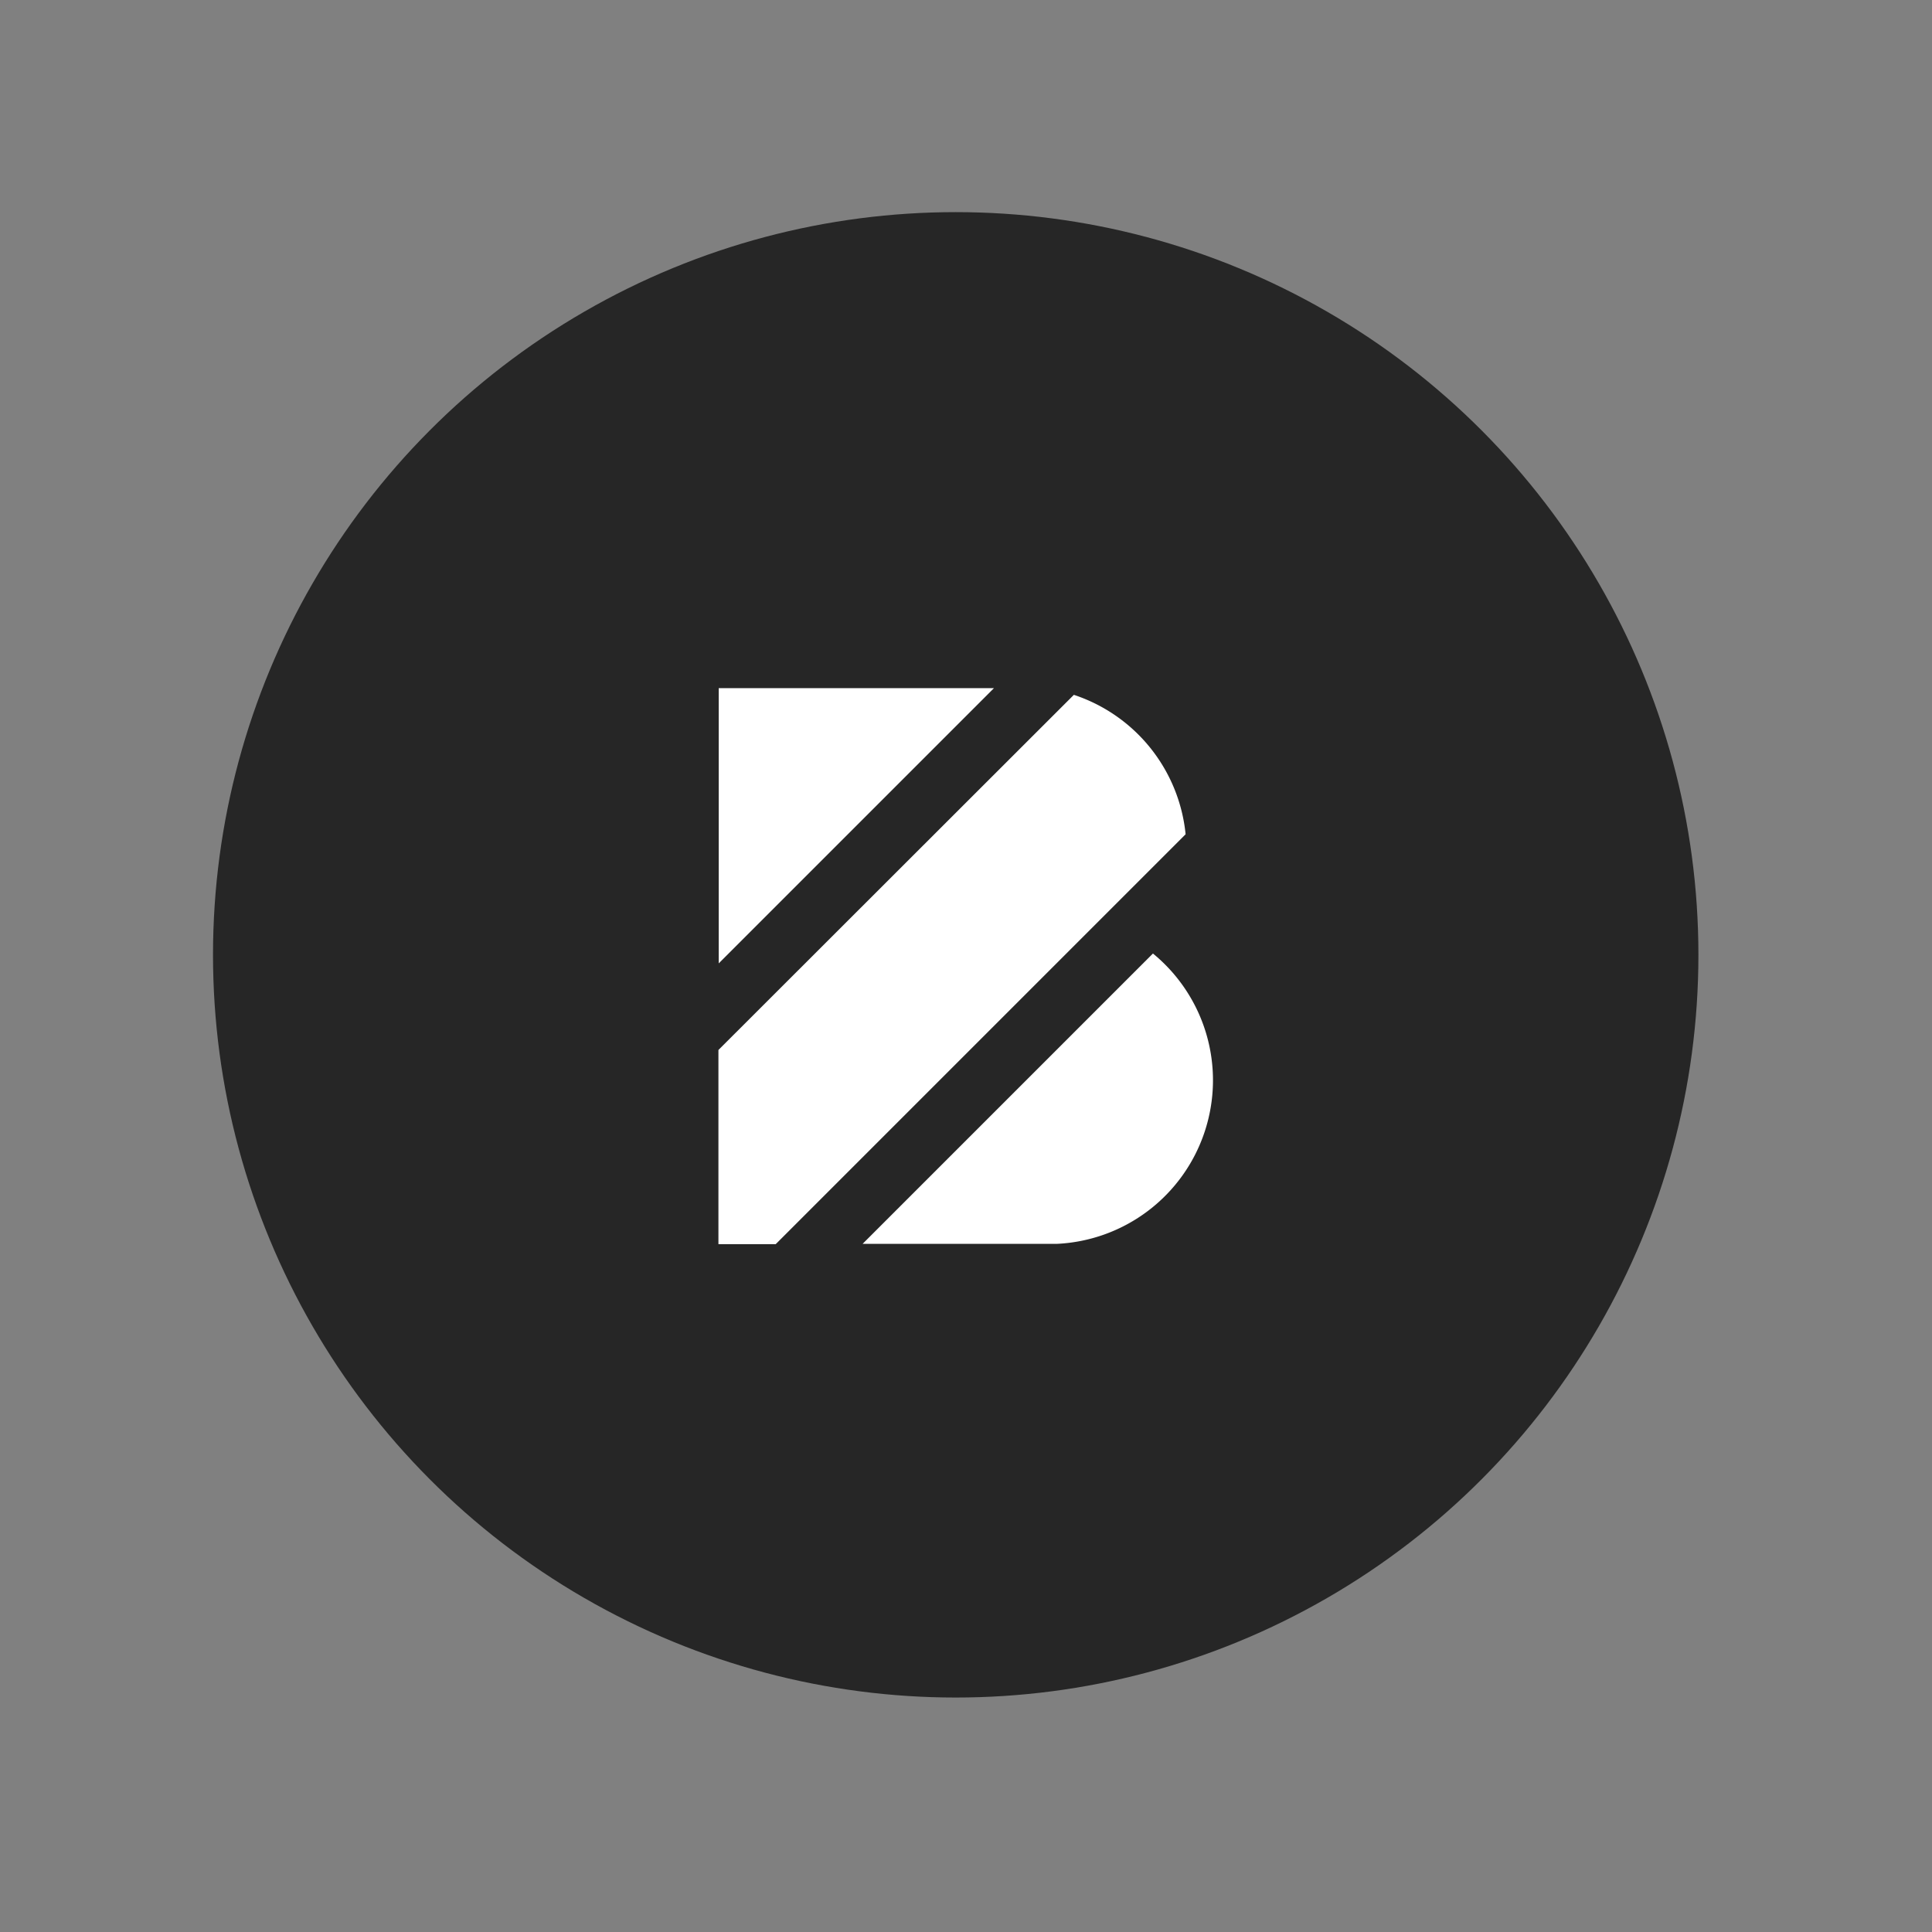
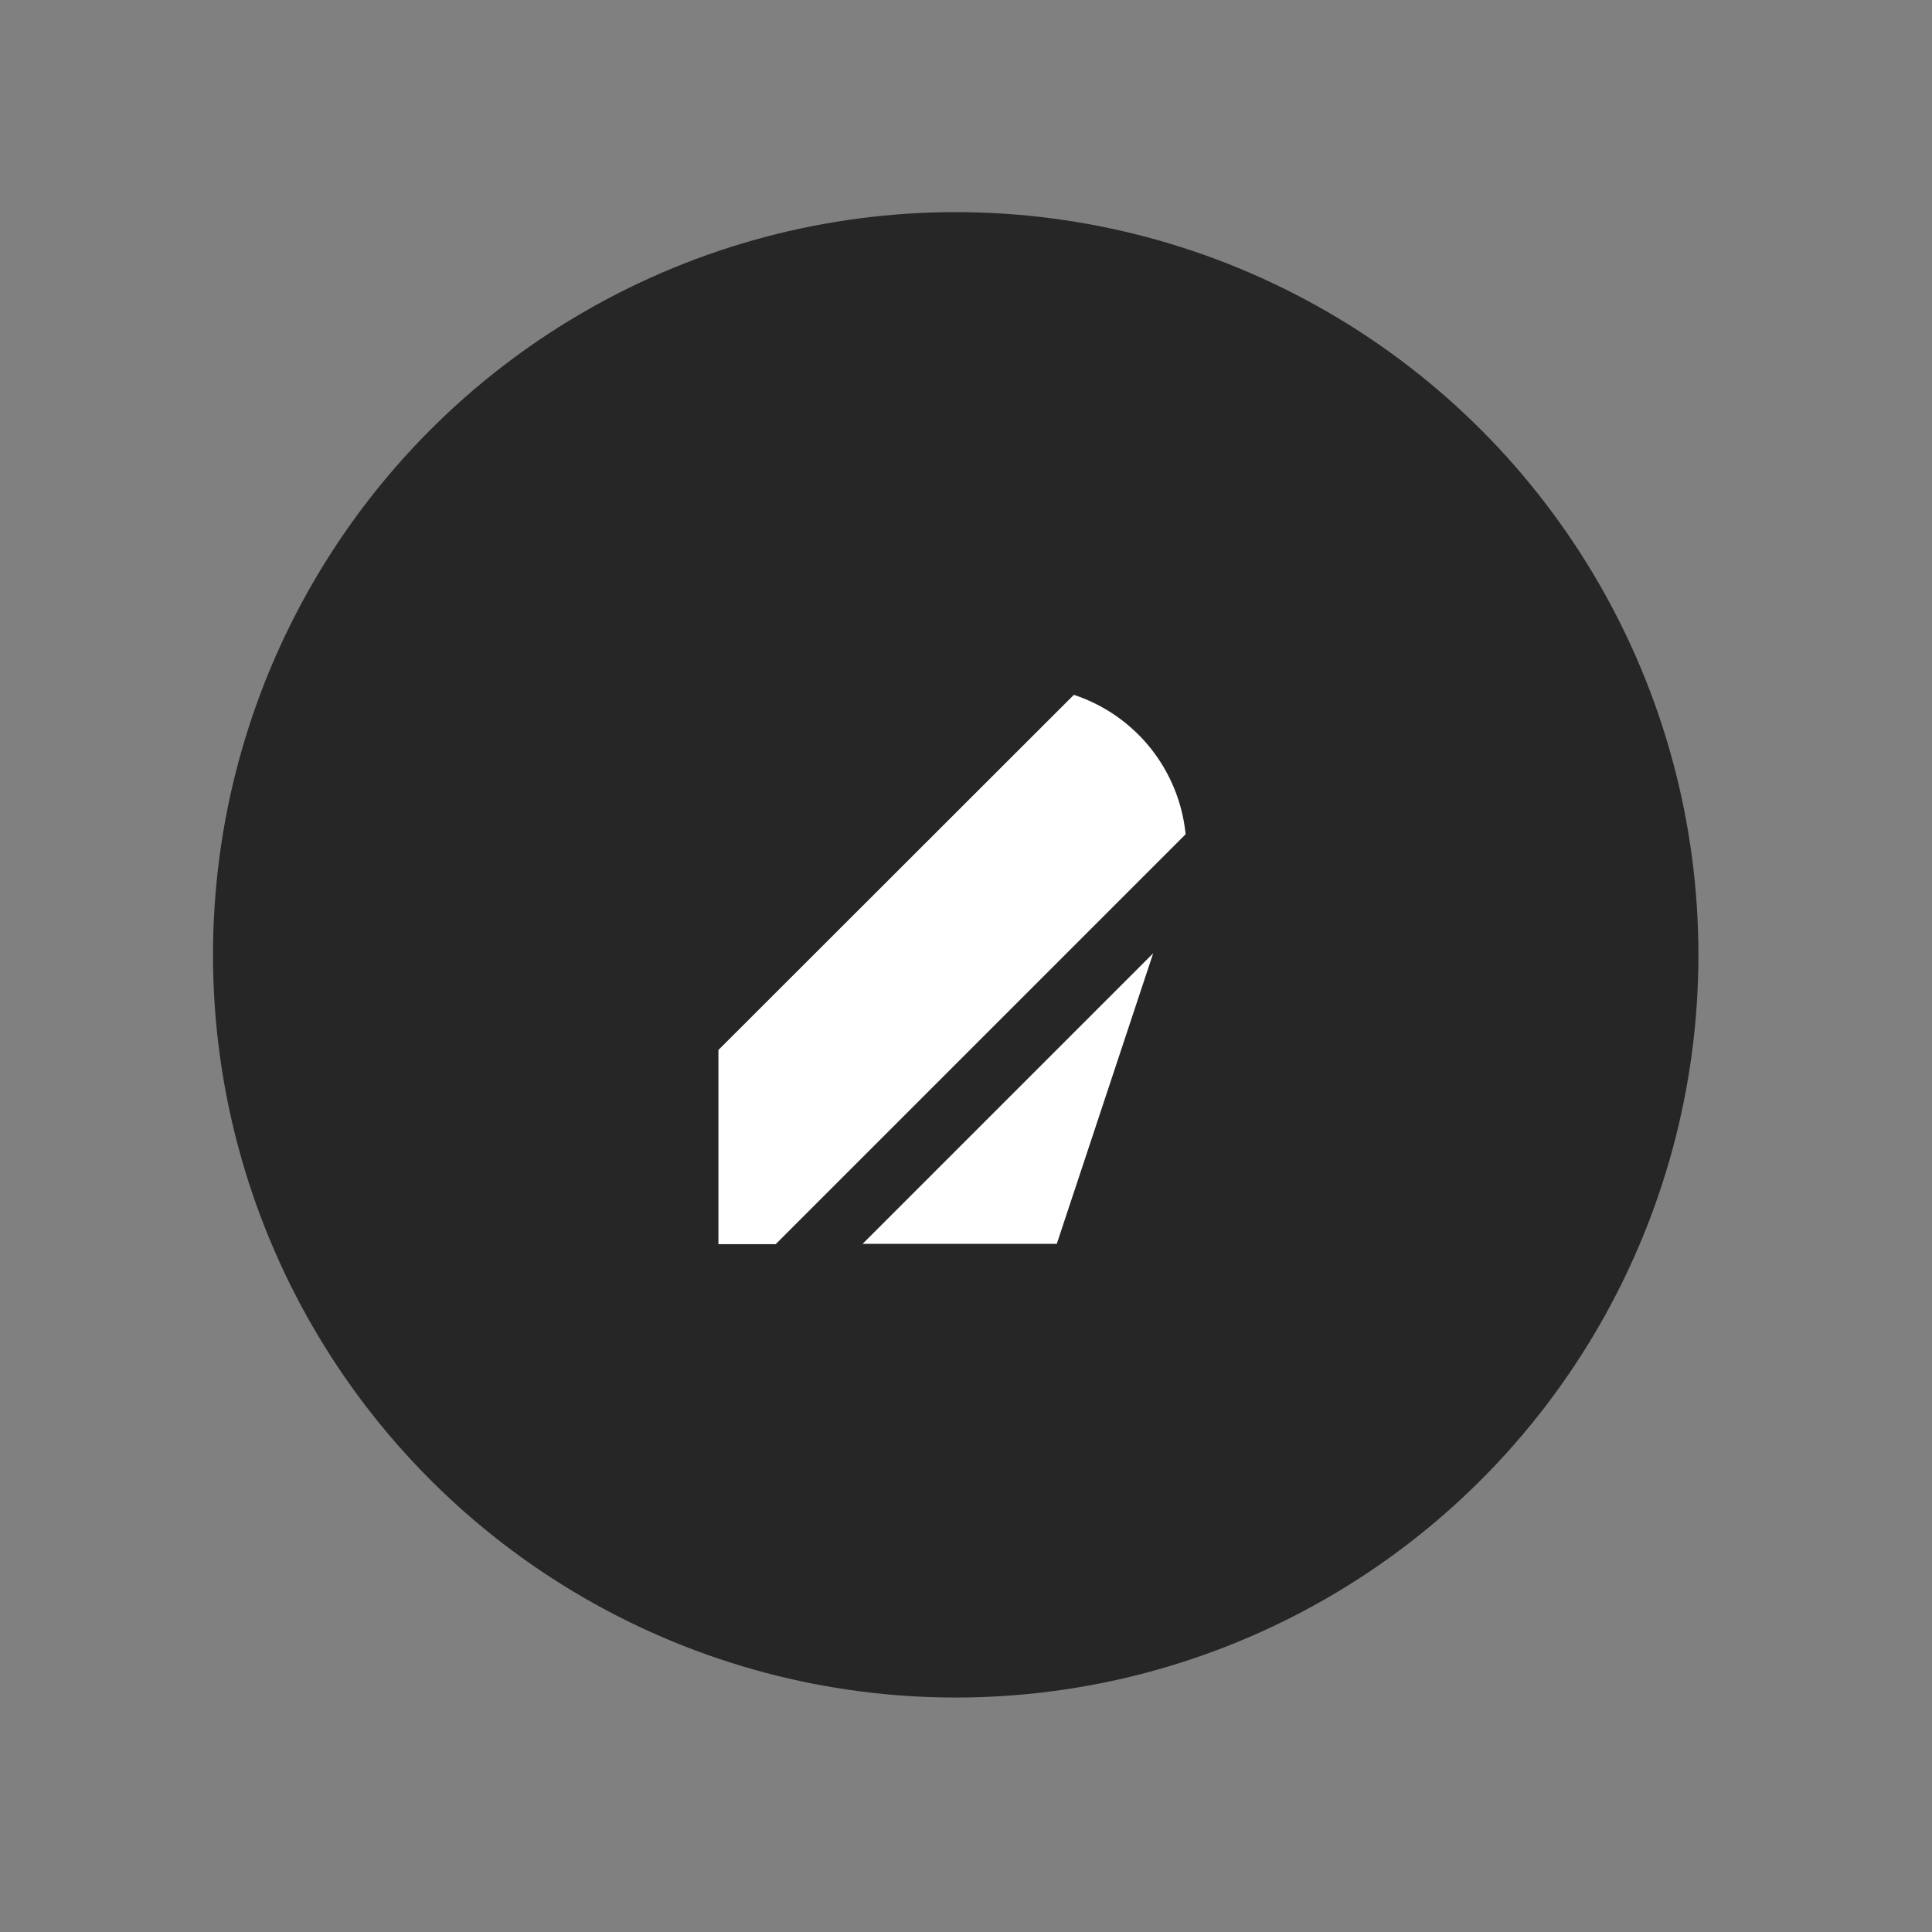
<svg xmlns="http://www.w3.org/2000/svg" id="Layer_1" data-name="Layer 1" viewBox="0 0 199 199">
  <rect x="0" y="0" width="199" height="199" fill="#808080" stroke="none" />
  <defs>
    <style>.cls-1{fill:#262626;}.cls-2{fill:#fff;}</style>
  </defs>
  <circle class="cls-1" cx="98.44" cy="98.35" r="76.5" />
-   <polygon class="cls-2" points="102.38 70.88 74.03 70.88 74.03 99.23 102.38 70.88" />
  <path class="cls-2" d="M122.12,85.93a16.89,16.89,0,0,0-11.51-14.36L74,108.15v20h5.9Z" />
-   <path class="cls-2" d="M118.78,98.19,88.85,128.12h20v0a16.87,16.87,0,0,0,9.9-29.91Z" />
+   <path class="cls-2" d="M118.78,98.19,88.85,128.12h20v0Z" />
</svg>